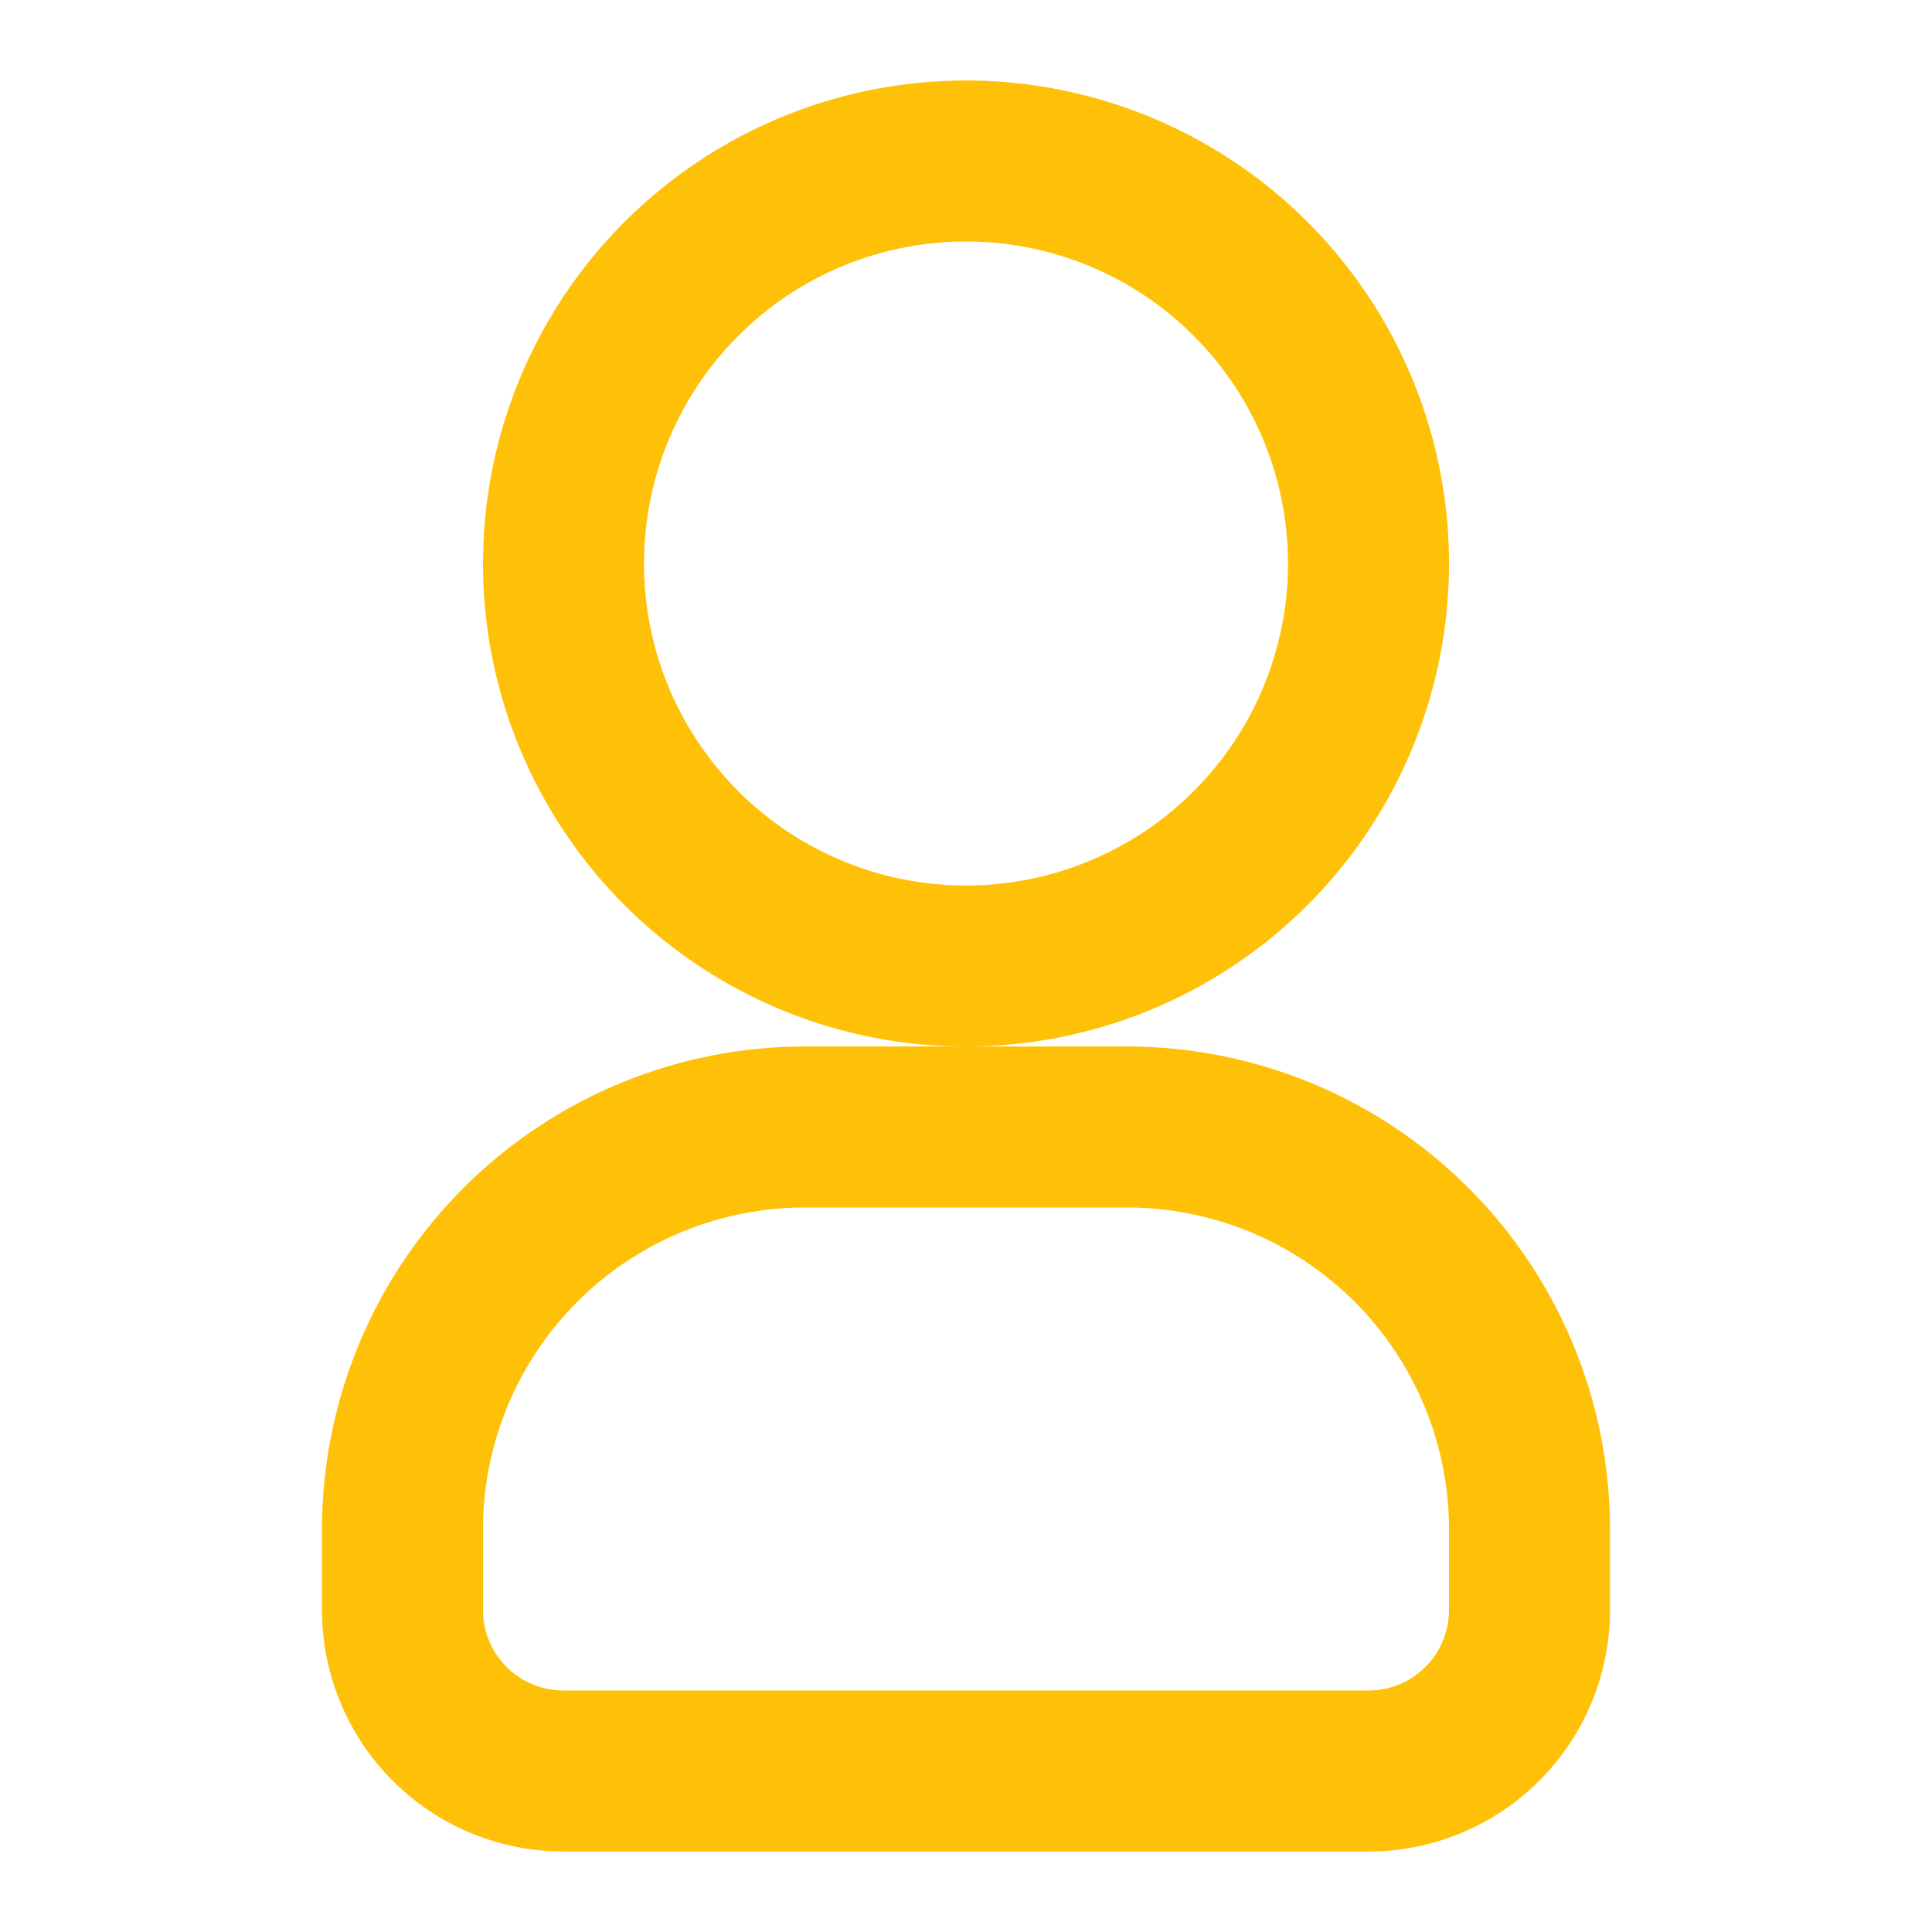
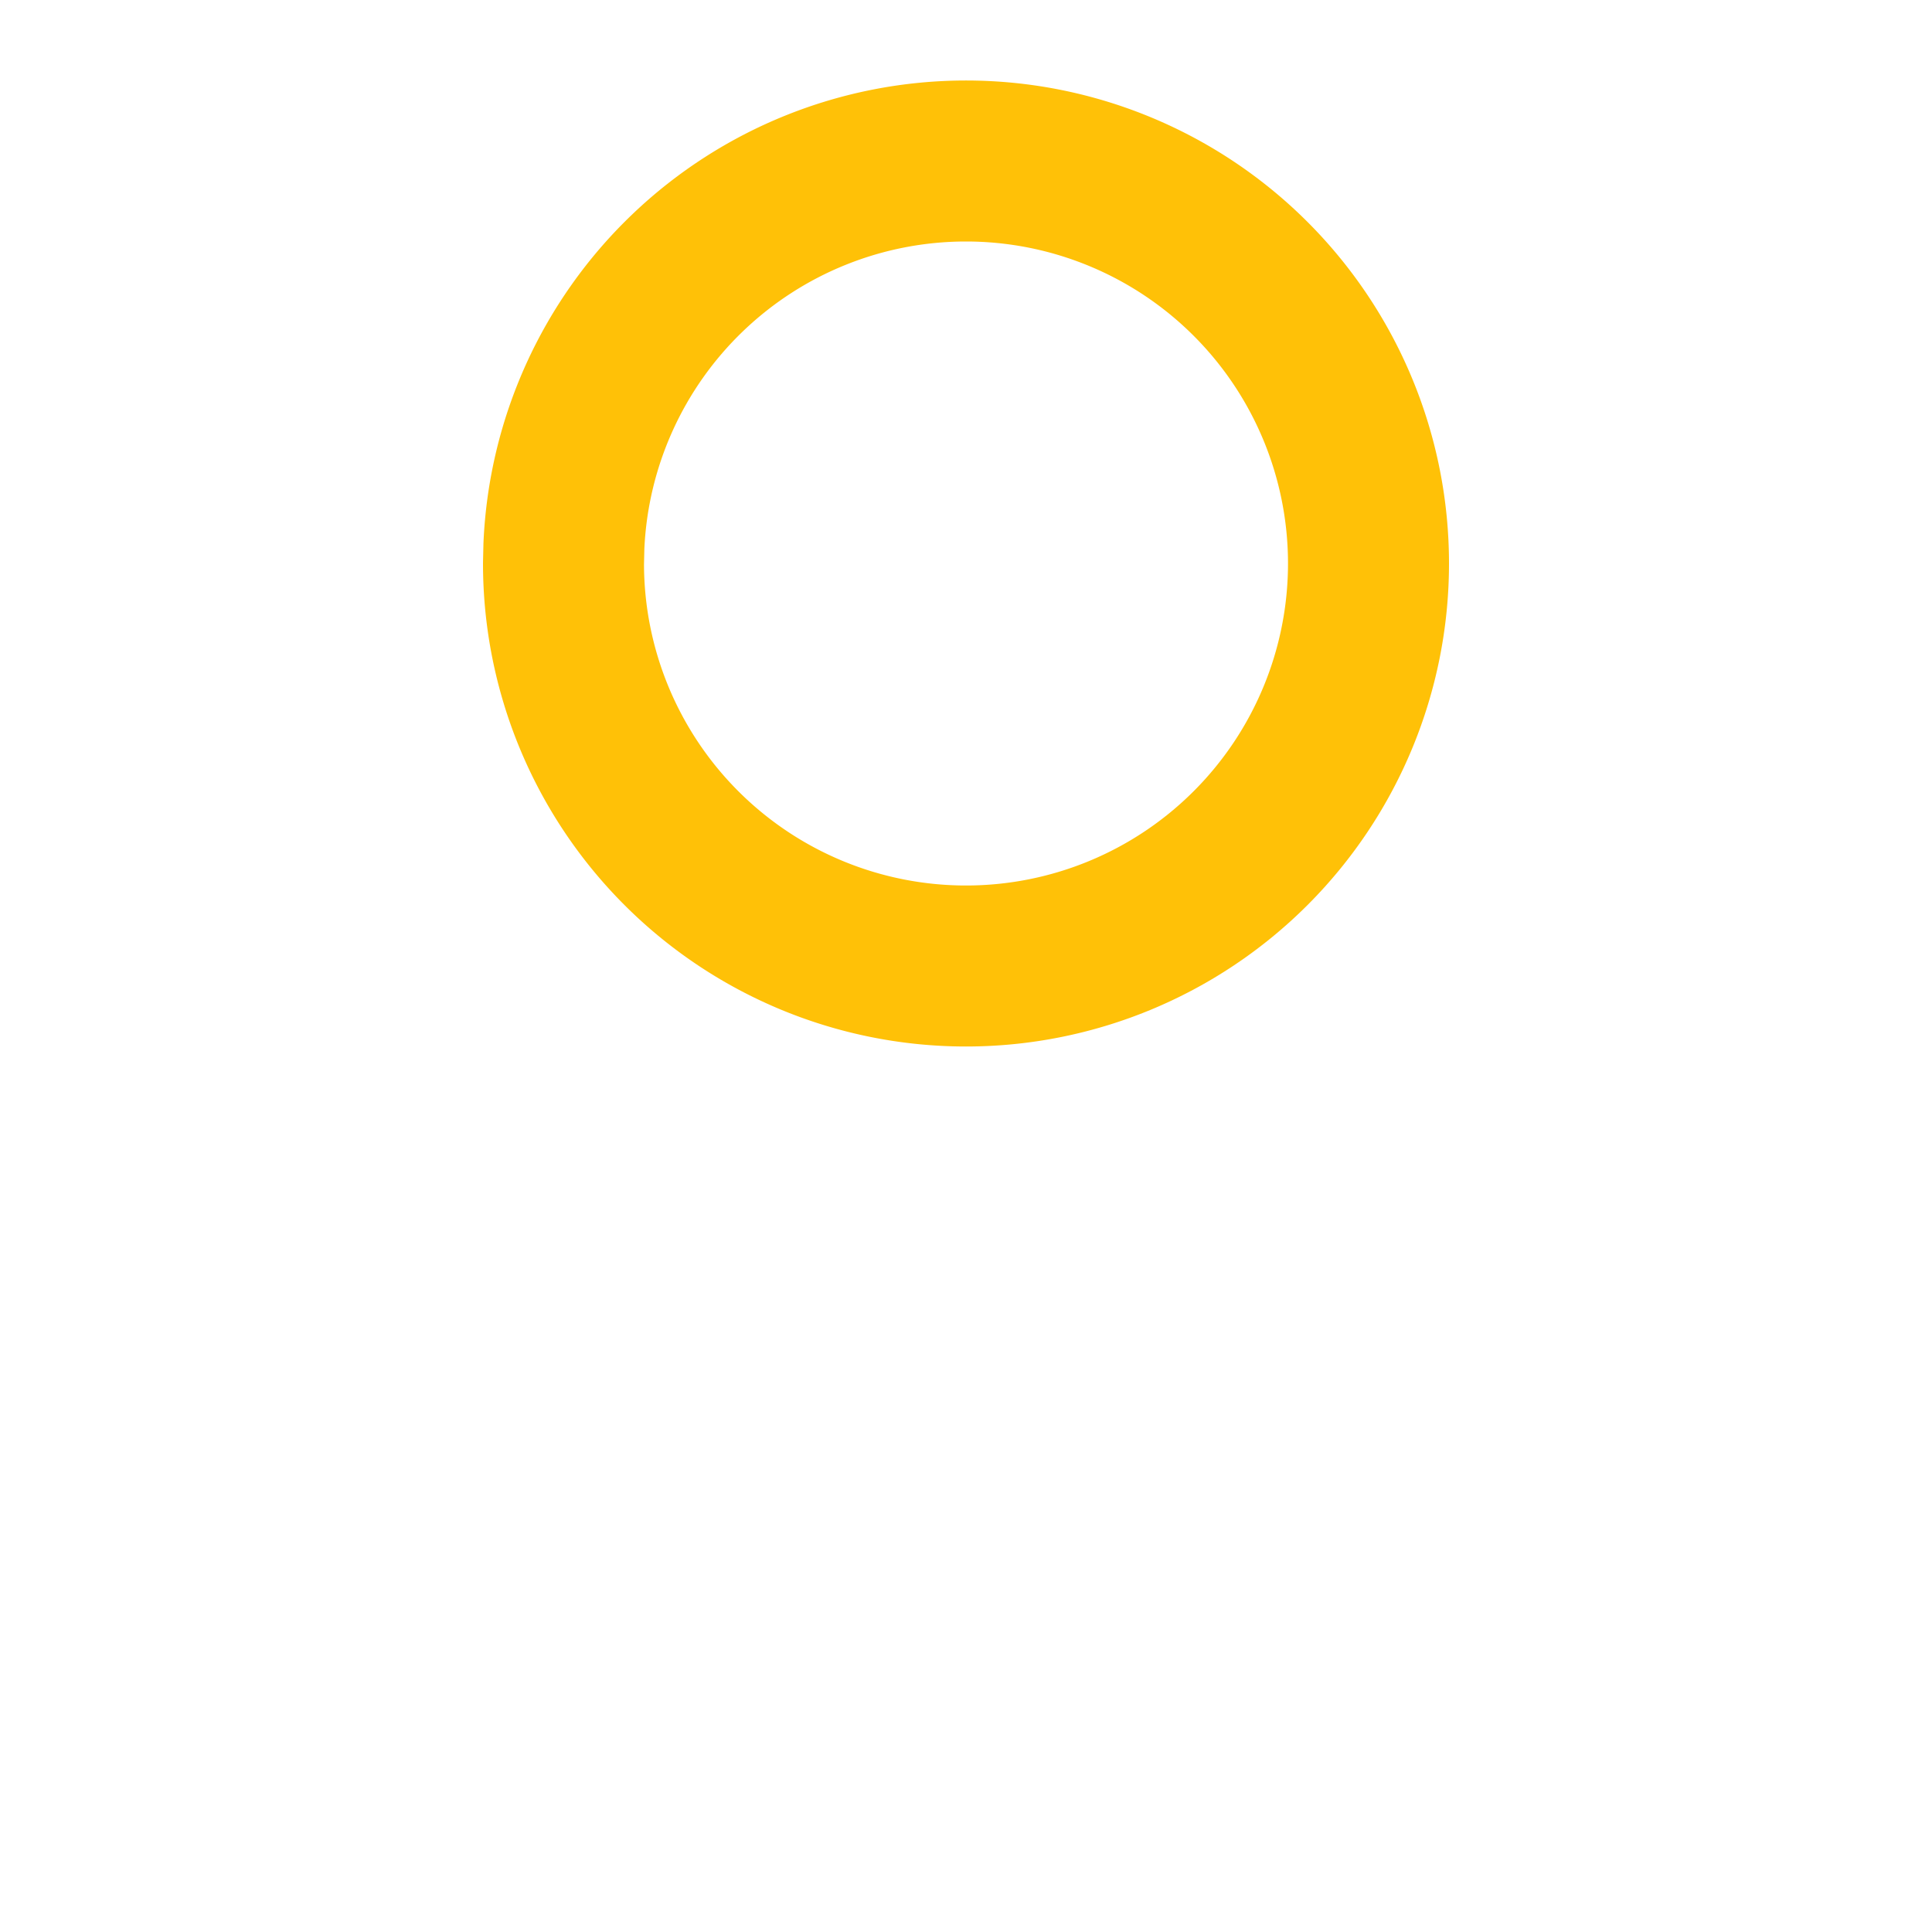
<svg xmlns="http://www.w3.org/2000/svg" width="24" height="24" viewBox="0 0 24 24" fill="none" stroke="#ffc107" stroke-width="2" class="icon icon-tabler icons-tabler-outline icon-tabler-building">
-   <path stroke="none" d="M0 0h24v24H0z" fill="none" />
  <path d="M12 2a5 5 0 1 1 -5 5l.005 -.217a5 5 0 0 1 4.995 -4.783z" />
-   <path d="M14 14a5 5 0 0 1 5 5v1a2 2 0 0 1 -2 2h-10a2 2 0 0 1 -2 -2v-1a5 5 0 0 1 5 -5h4z" />
</svg>